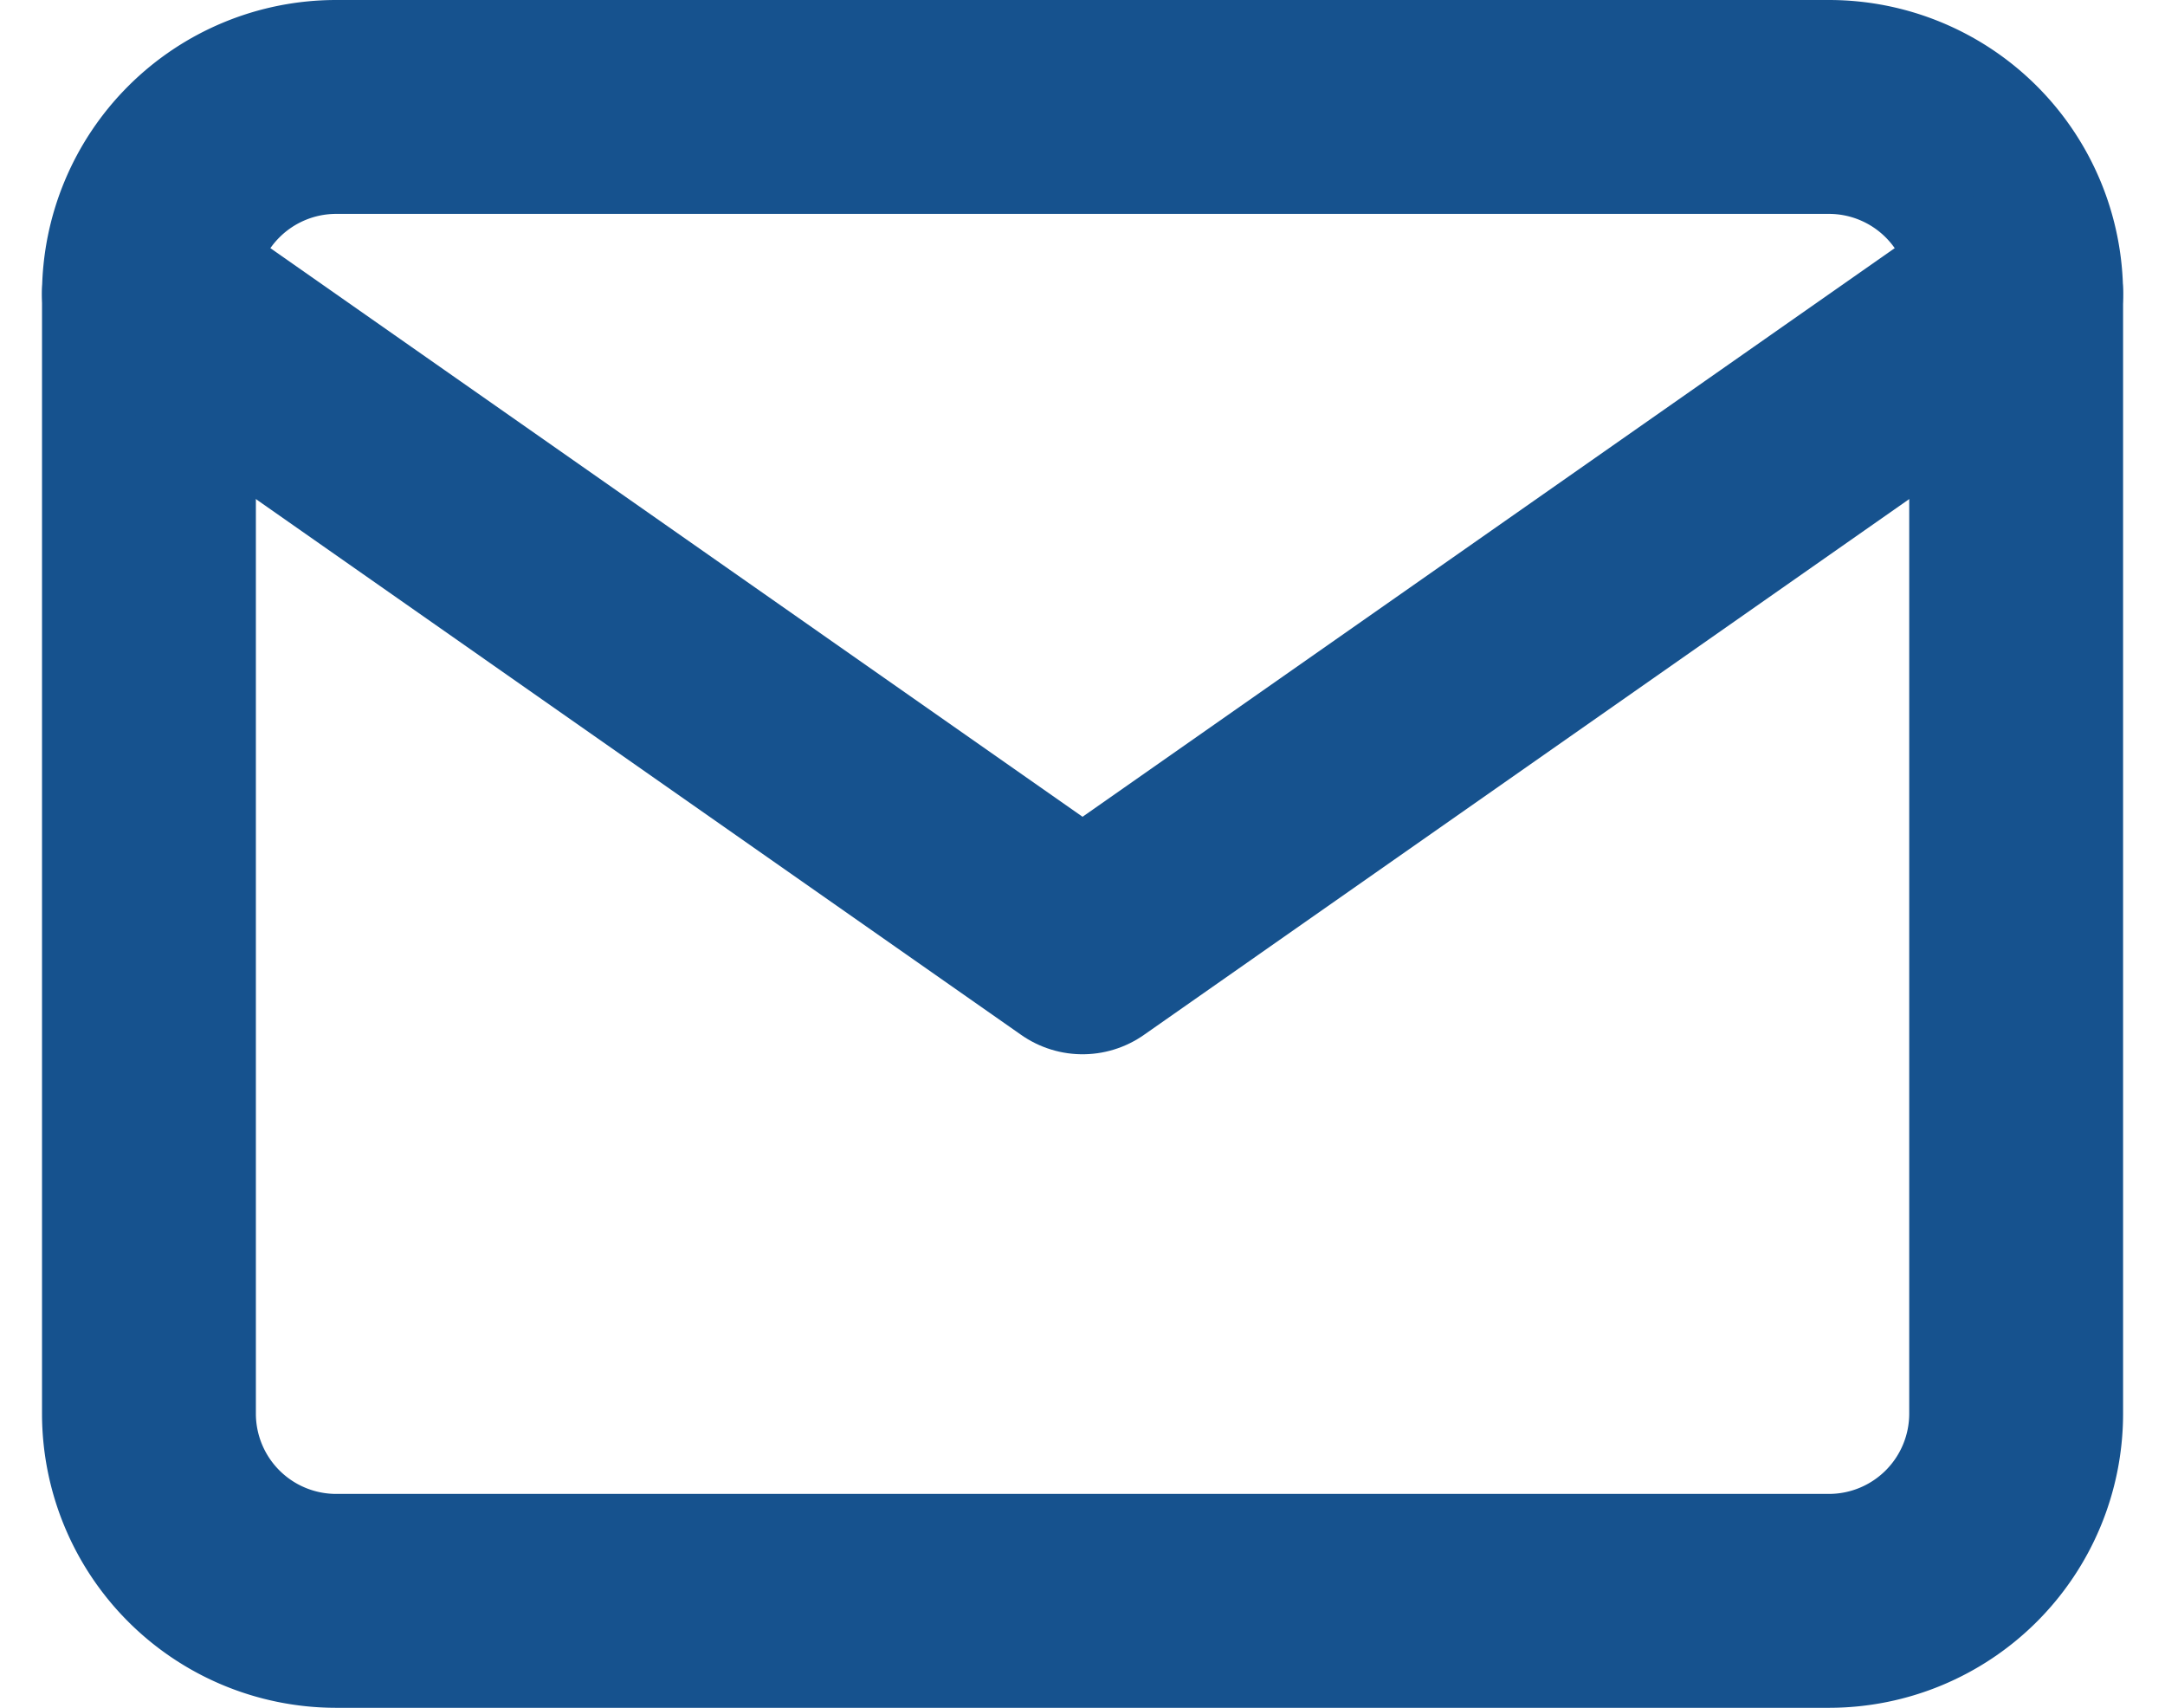
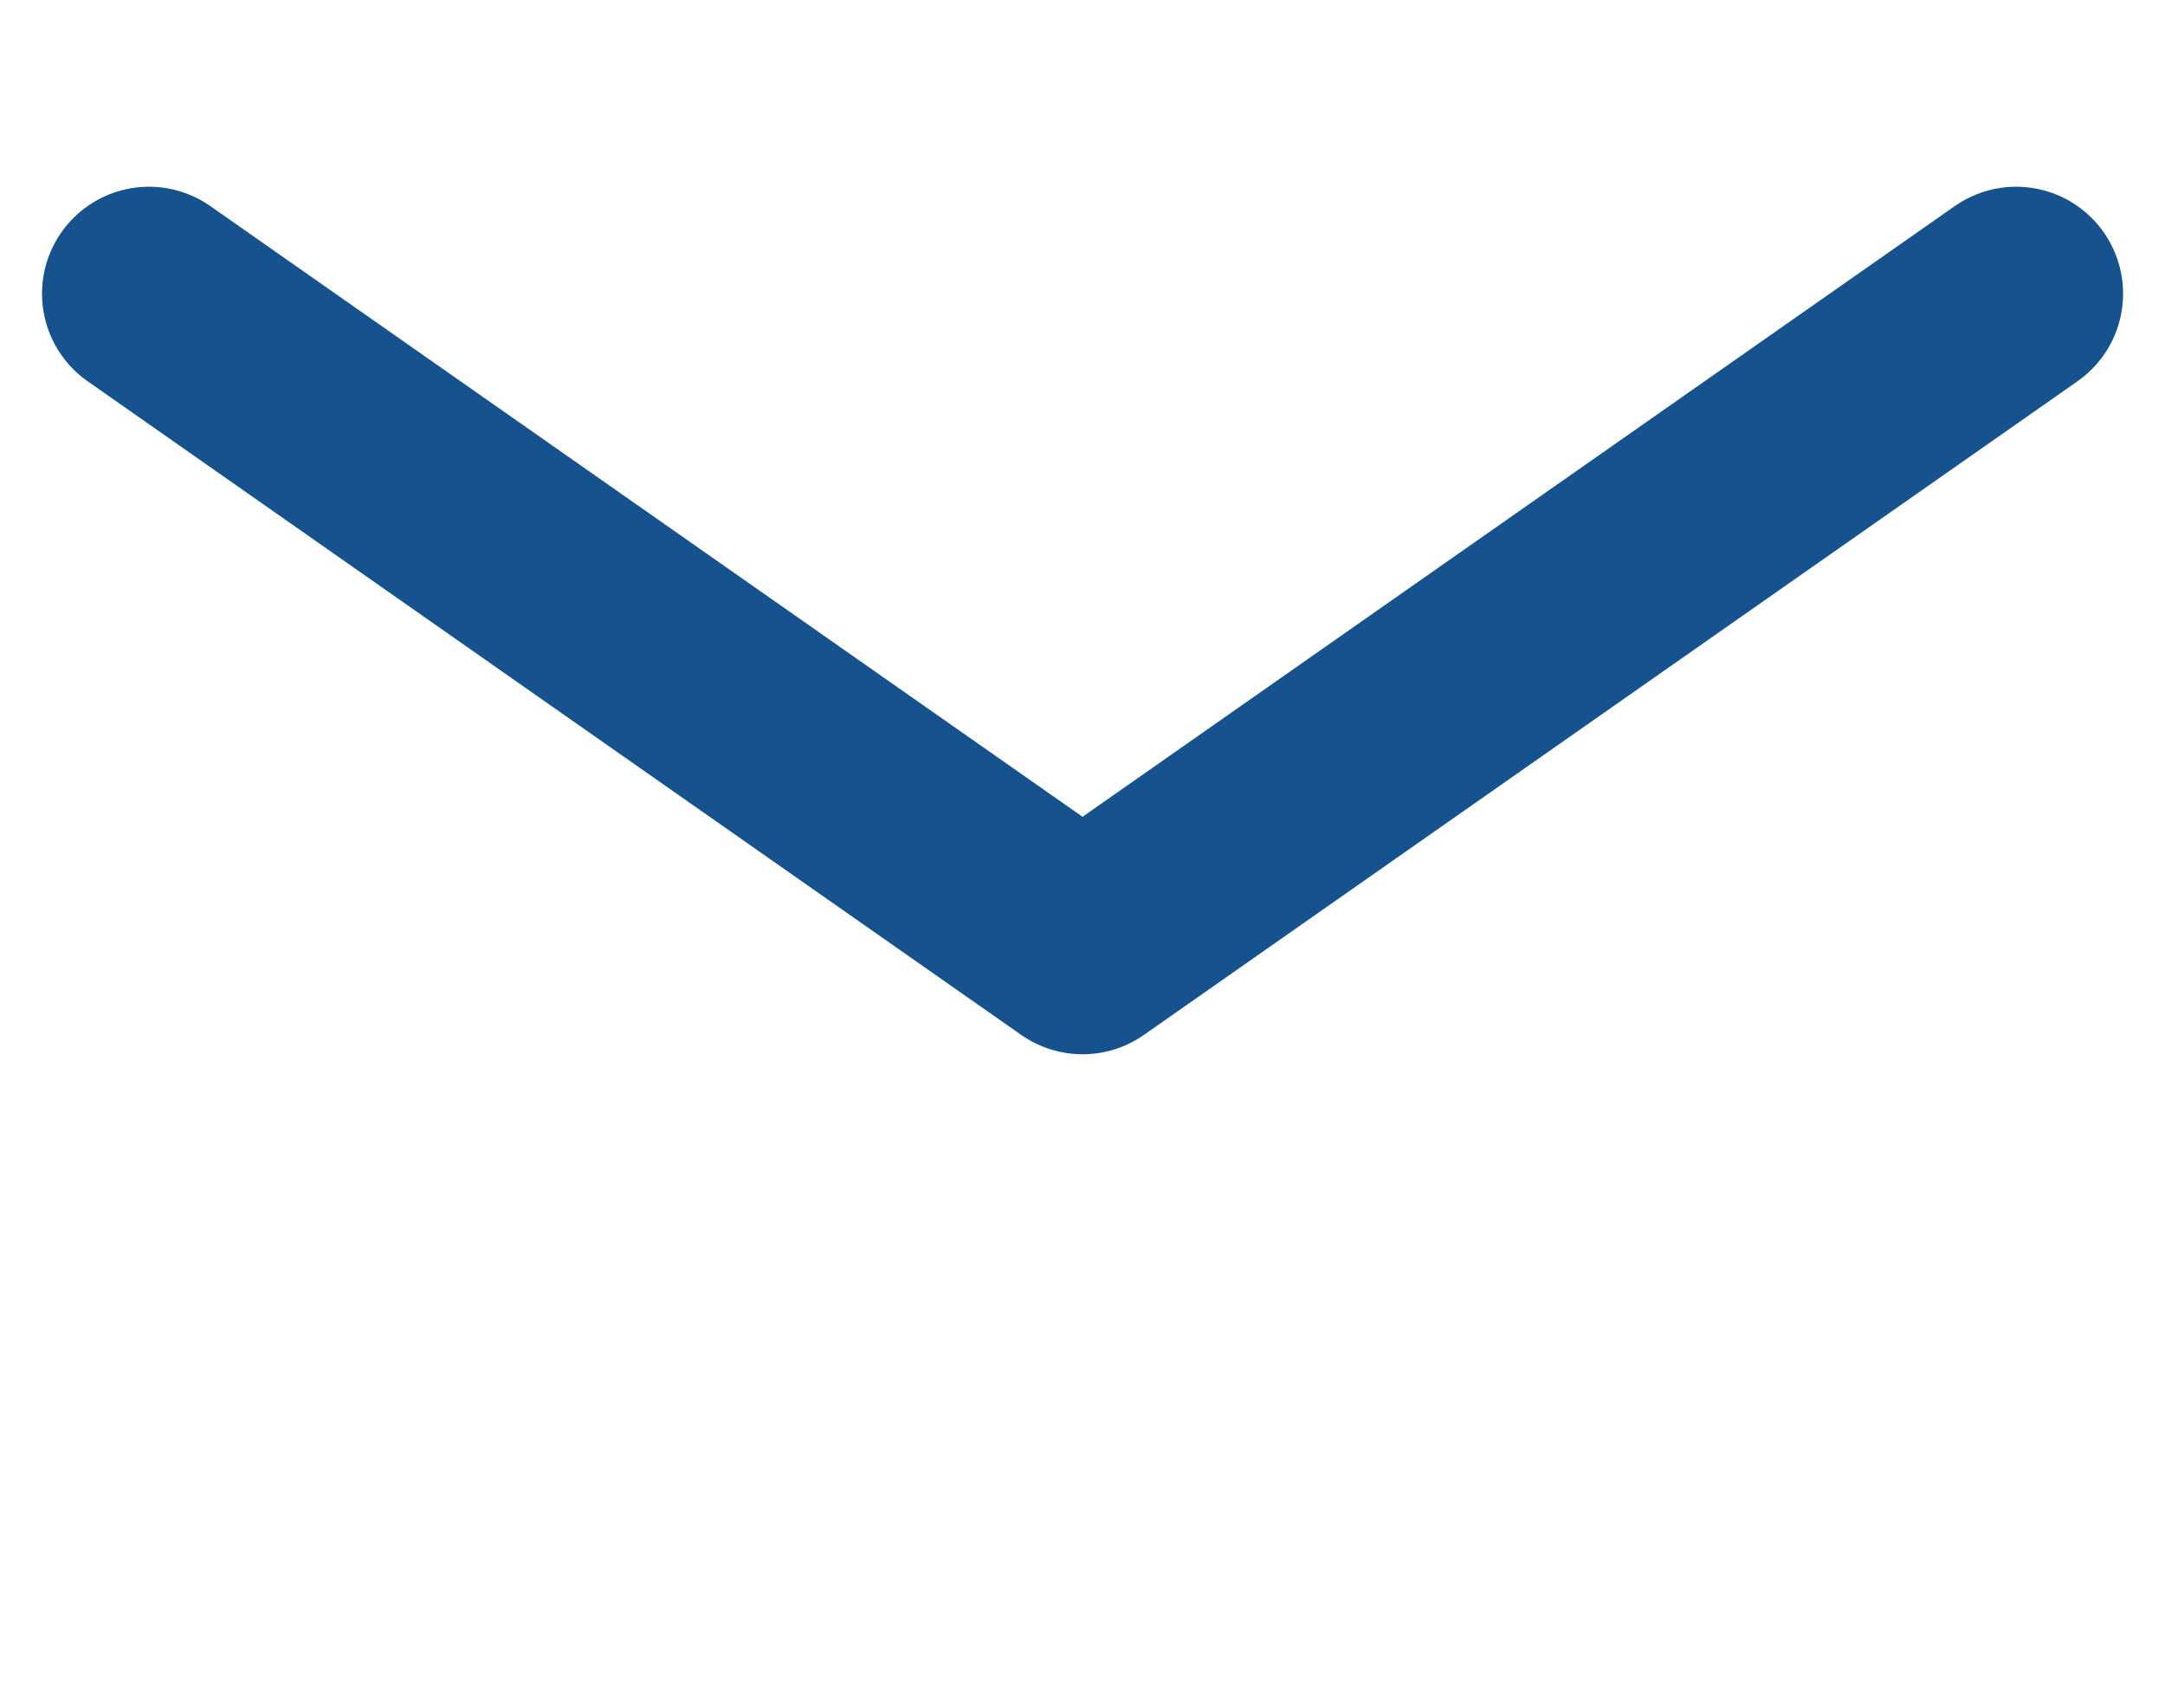
<svg xmlns="http://www.w3.org/2000/svg" width="20.247" height="15.97" viewBox="0 0 20.247 15.97">
  <g id="Group_140" data-name="Group 140" transform="translate(1.393 1)">
    <g id="Icon_feather-mail" data-name="Icon feather-mail">
-       <path id="Path_101" data-name="Path 101" d="M4.746,6h13.97a1.751,1.751,0,0,1,1.746,1.746V18.223a1.751,1.751,0,0,1-1.746,1.746H4.746A1.751,1.751,0,0,1,3,18.223V7.746A1.751,1.751,0,0,1,4.746,6Z" transform="translate(-3 -6)" fill="none" stroke="#16528e" stroke-linecap="round" stroke-linejoin="round" stroke-width="2" />
      <path id="Path_102" data-name="Path 102" d="M20.462,9l-8.731,6.112L3,9" transform="translate(-3 -7.254)" fill="none" stroke="#16528e" stroke-linecap="round" stroke-linejoin="round" stroke-width="2" />
    </g>
  </g>
</svg>